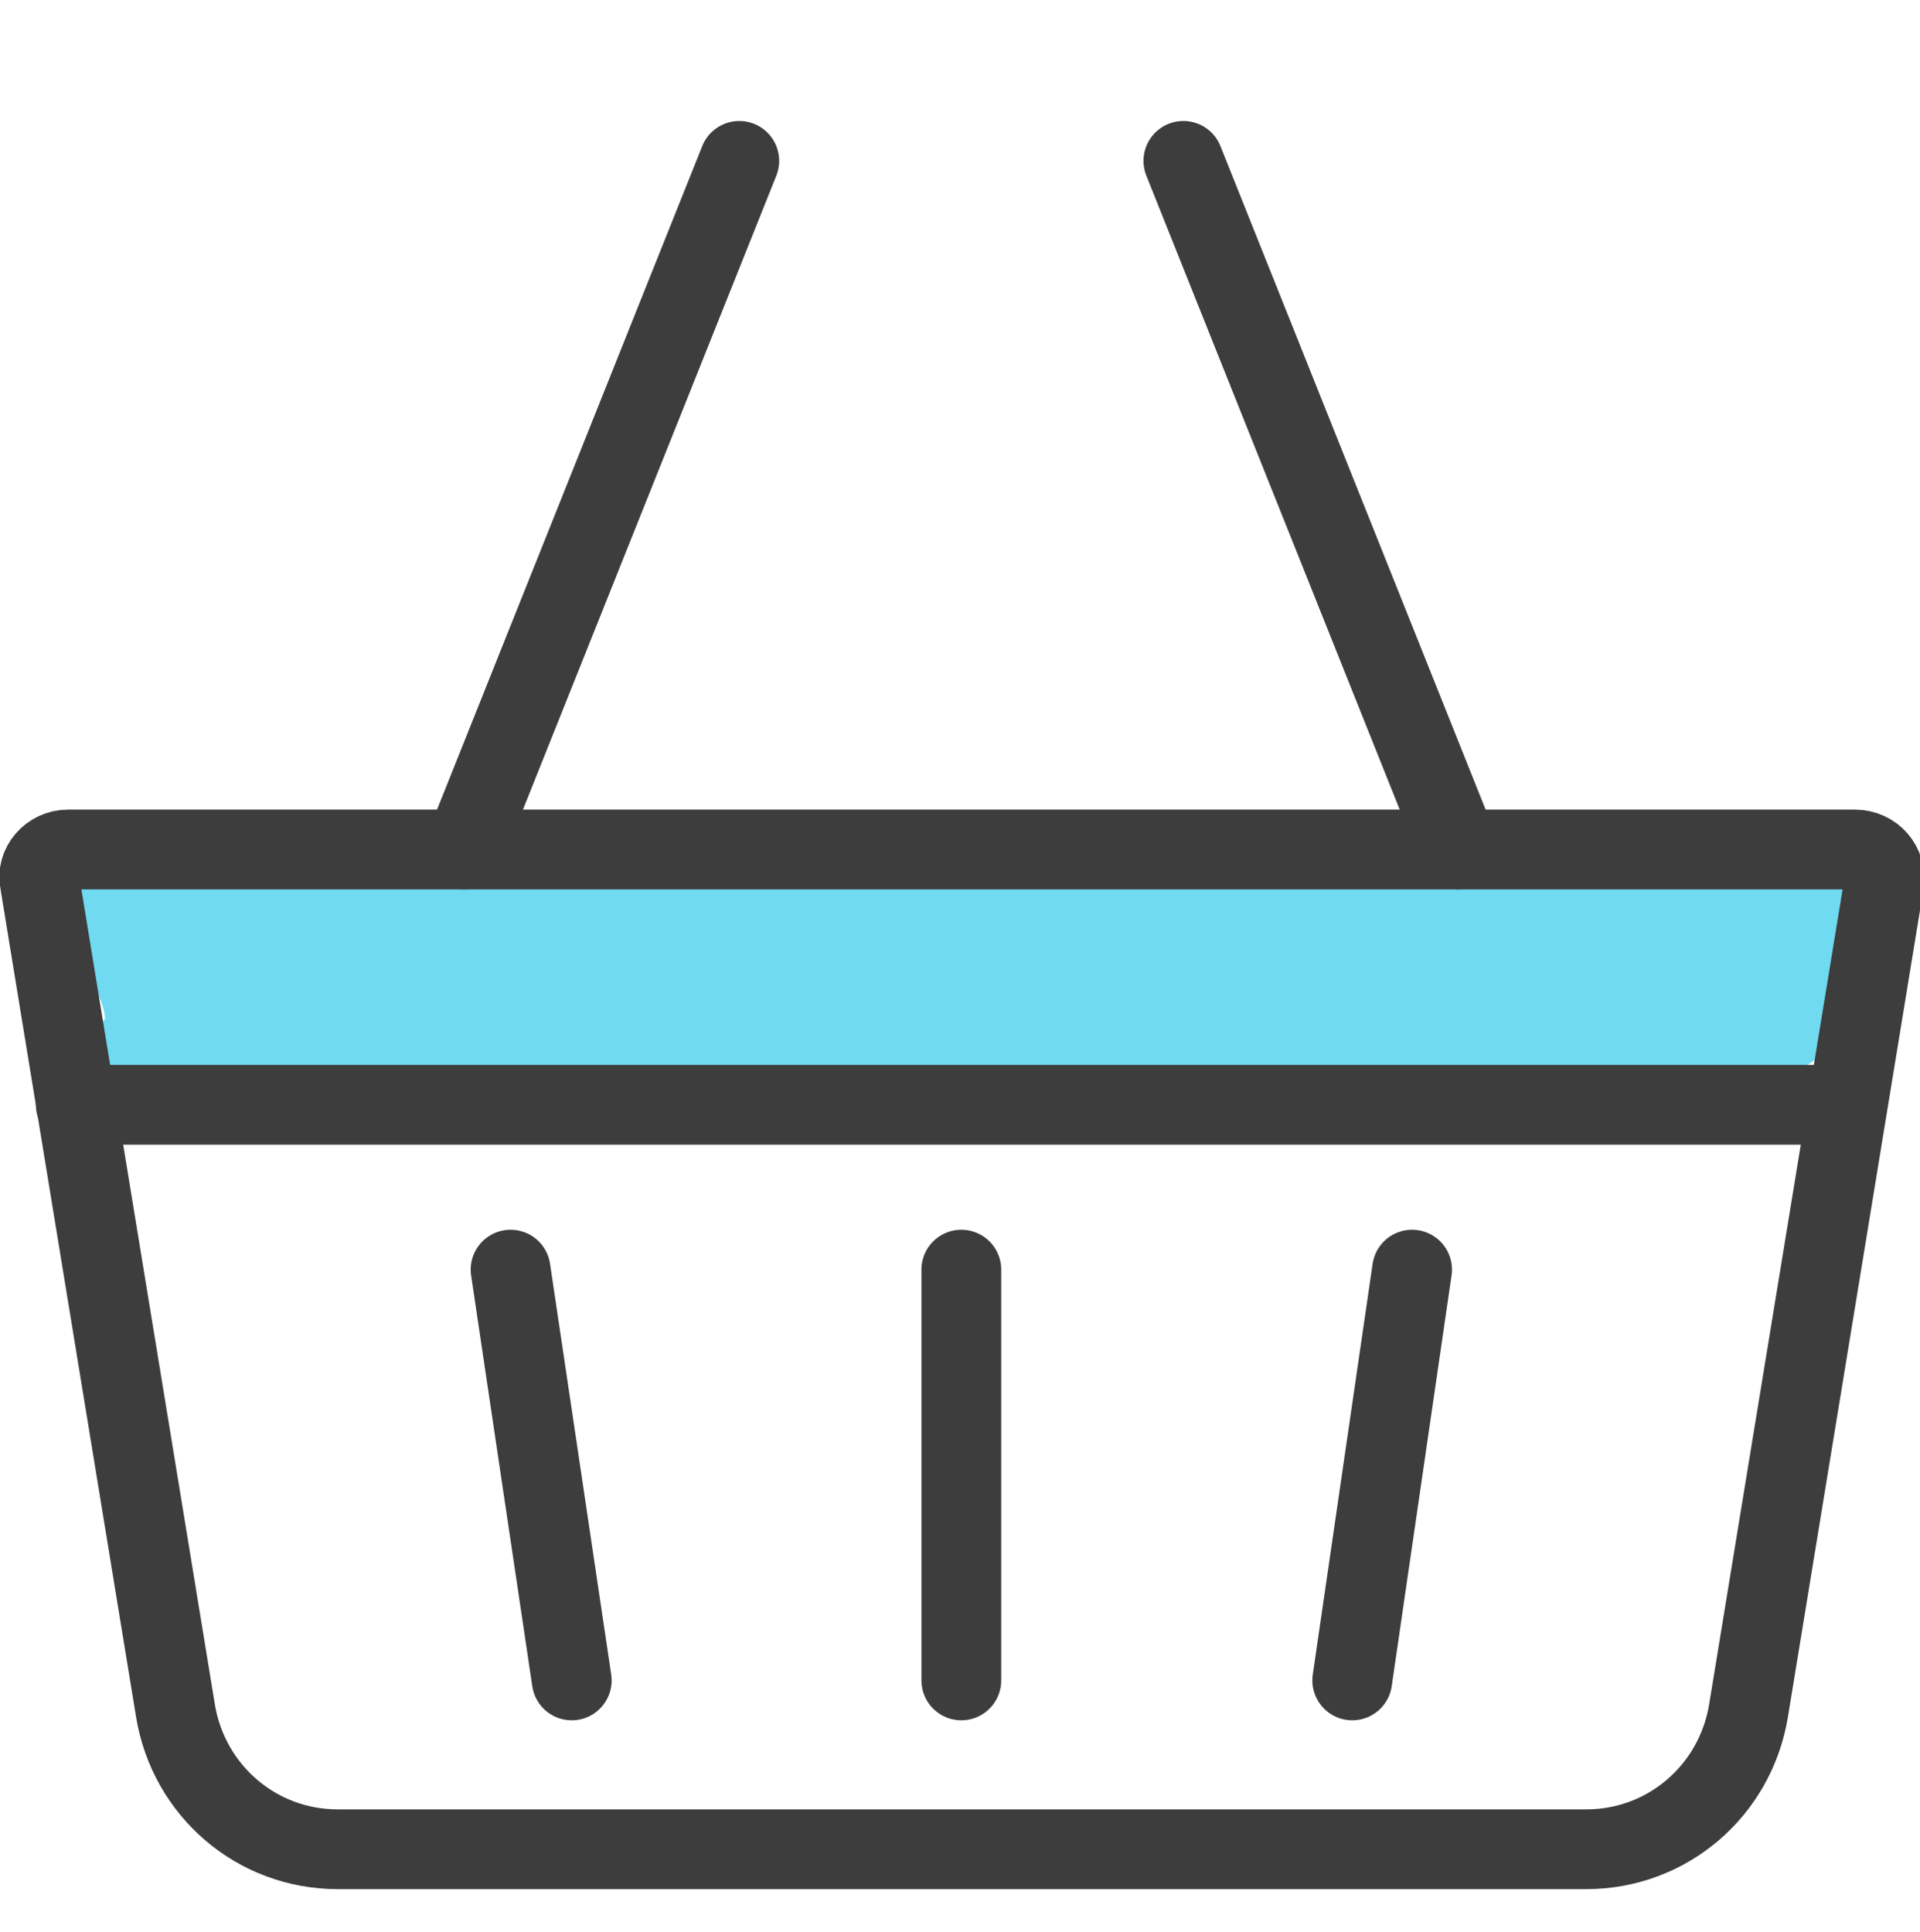
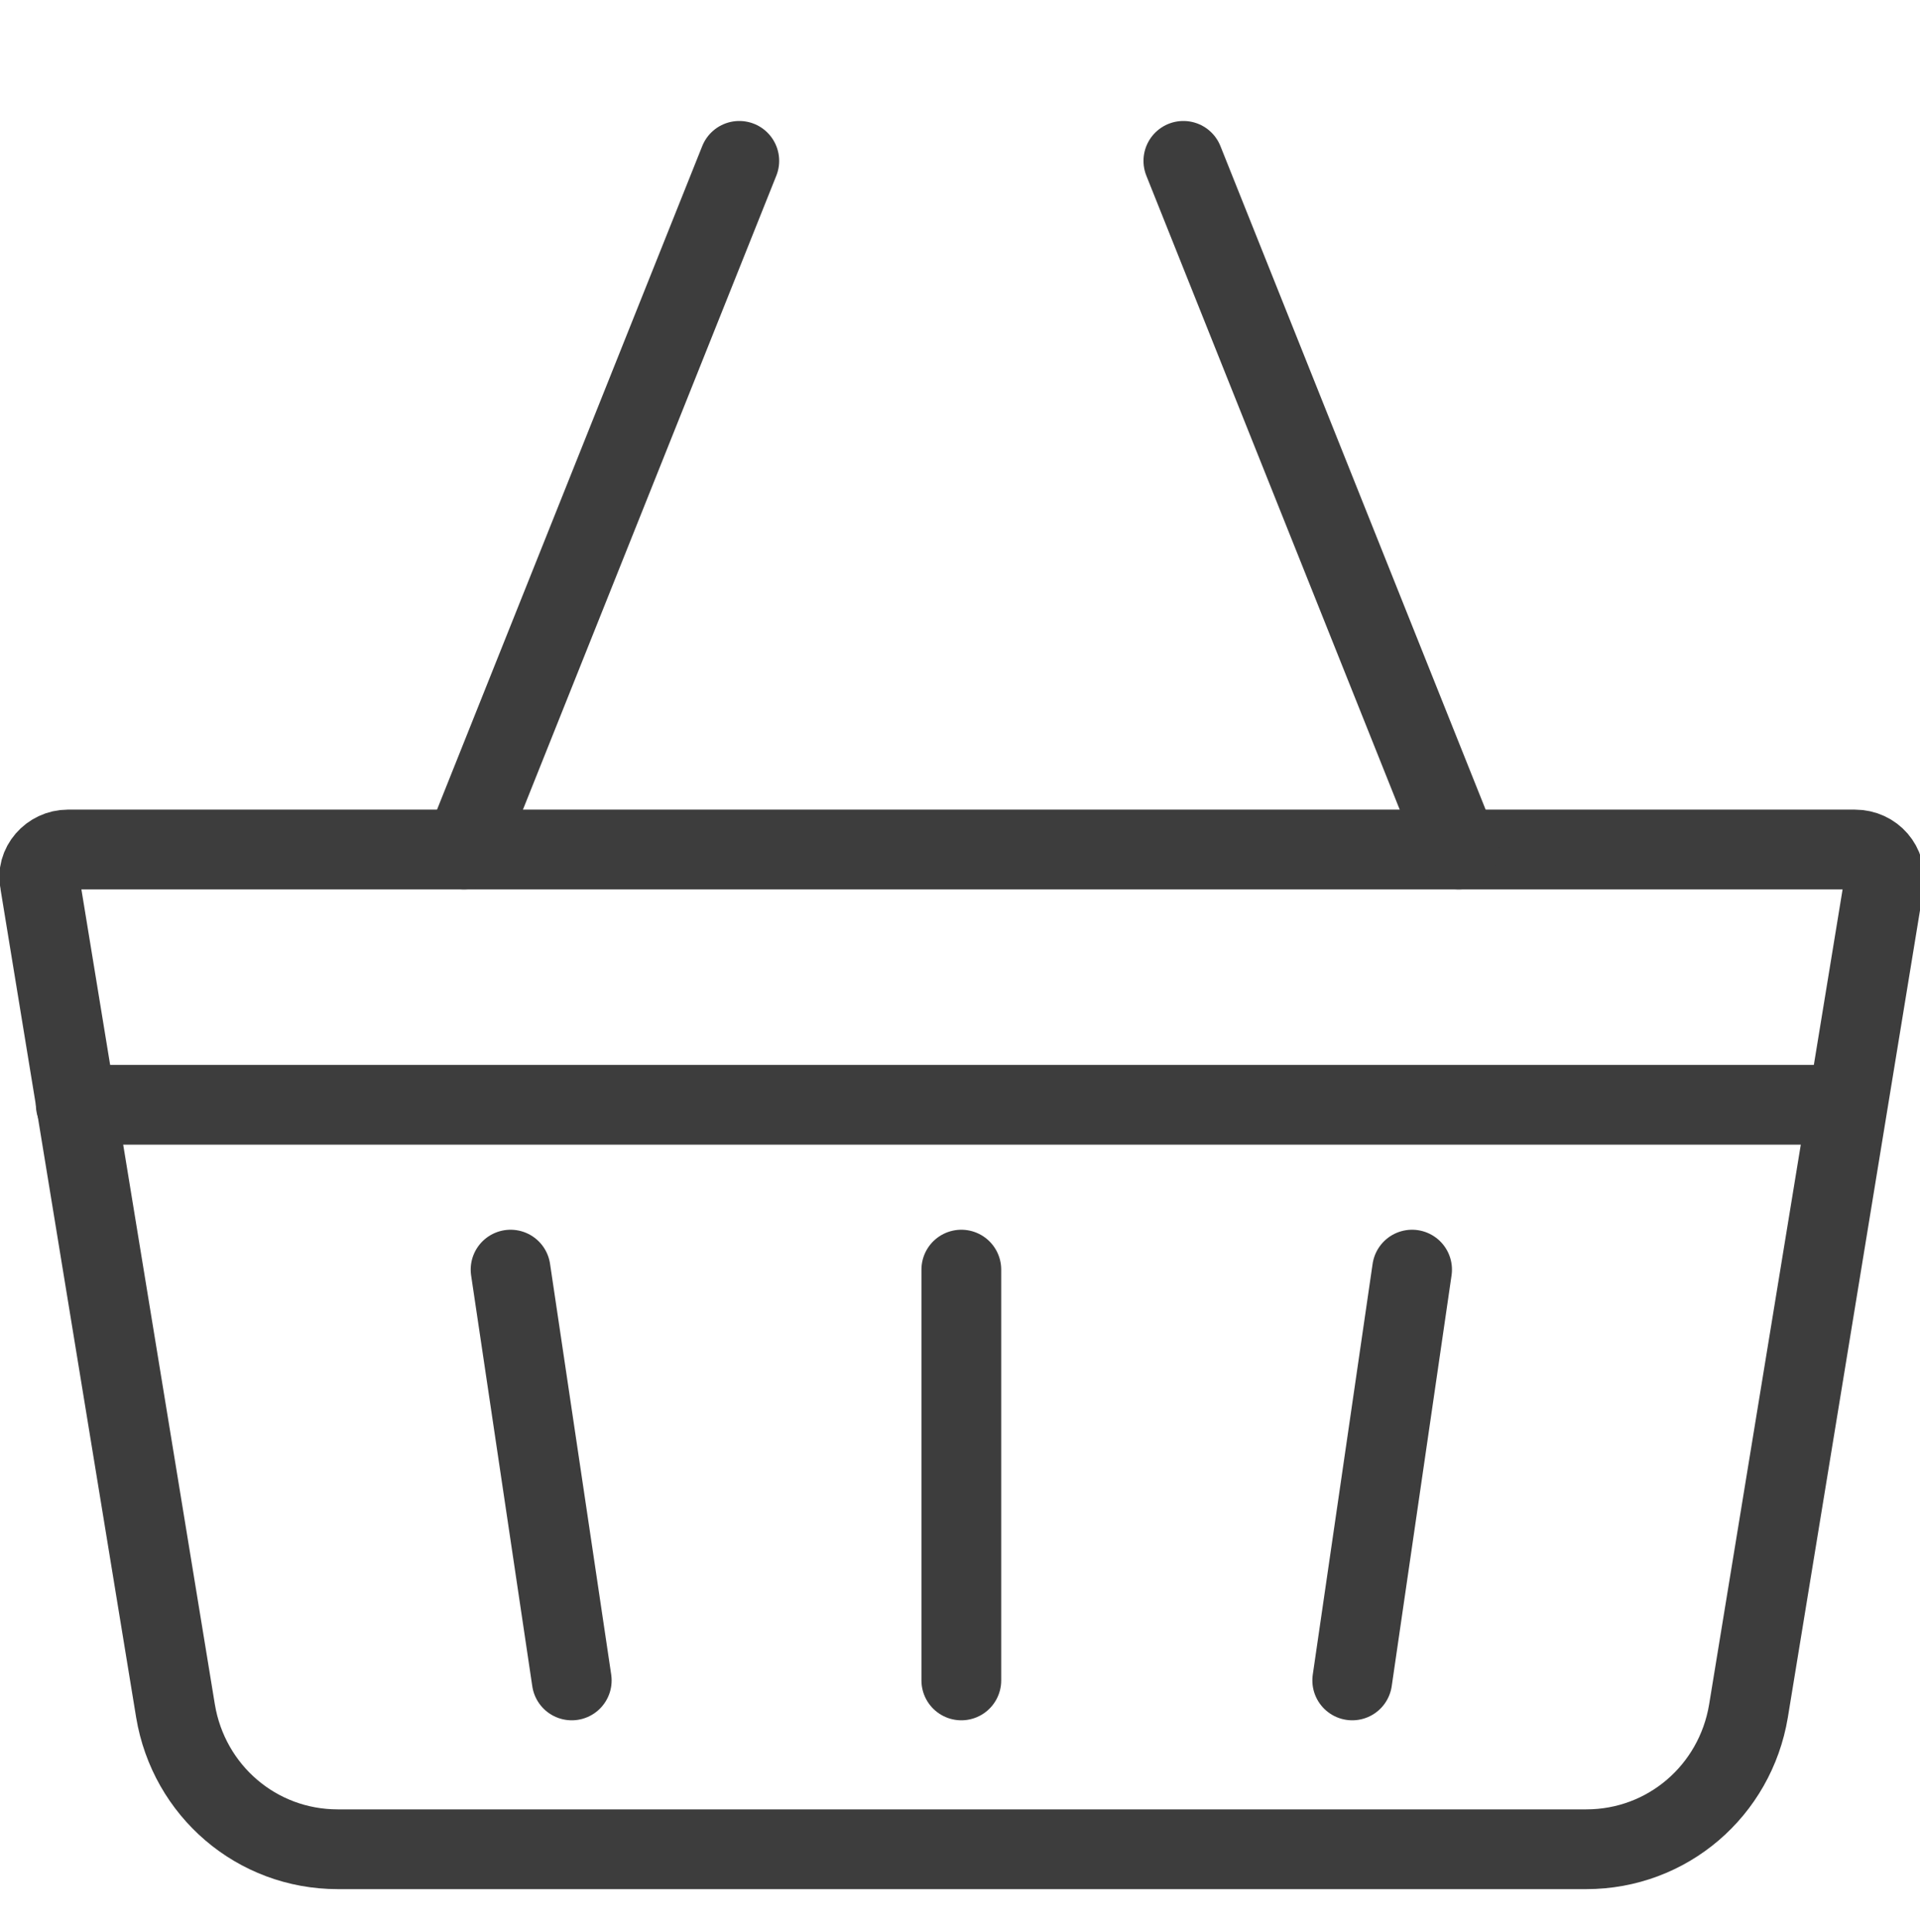
<svg xmlns="http://www.w3.org/2000/svg" version="1.1" id="Warstwa_1" x="0px" y="0px" width="144.4px" height="145.3px" viewBox="0 0 144.4 145.3" style="enable-background:new 0 0 144.4 145.3;" xml:space="preserve">
  <style type="text/css">
	.st0{display:none;}
	.st1{display:inline;}
	.st2{fill:#70DAF1;}
	.st3{fill:none;stroke:#3D3D3D;stroke-width:6;stroke-linecap:round;stroke-miterlimit:10;}
</style>
  <g id="Warstwa_2_00000120524833914714348750000011397875707148484264_" class="st0">
    <g class="st1">
      <path class="st2" d="M131.7,82.9c-33.2-0.4-66.5-1.6-99.7-0.5c-4,0.1-7.9,0.3-11.9,0.5c-1.2,0.1-2.6,0.1-4,0.1    c-0.8-0.2-1.7-0.3-2.5-0.5c-3.2-0.8-5.5,1.4-6.1,4c-2.8,4.2,1,10.5,2.3,15c1.9,6.6,2.2,15.3,4.6,22.5c-0.1,0.2-0.2,0.3-0.3,0.5    c-0.6,1.2-0.9,2.6-0.5,3.9c0.4,1.3,1.2,2.2,2.3,3c0.3,0.2,0.6,0.4,1,0.6c0.3,1.1,1,2.2,2.3,3.1c2.3,1.5,4.7,2.2,7.5,2    c3.6,1,7.1,1.9,10.9,2.1c6.4,0.3,12.9-0.7,19.3-1c13.2-0.5,26.5,0.1,39.7,0.2c6.5,0,12.9-0.1,19.4-0.5c4.8-0.3,8.3-1,10.6-4.6    c2.4-0.6,4.4-2.8,3.5-6c-0.2-0.5-0.3-1.1-0.4-1.6c3.3-10.4,4.6-21.4,6-32.1c0.1-0.7,0-1.4-0.1-2C138,88.8,136.3,83,131.7,82.9z" />
      <g>
        <path class="st2" d="M131.7,79.4C97.9,79,64.1,77.8,30.3,78.9c-3.4,0.1-6.8,0.3-10.2,0.5c-2.8,0.1-5.7-0.7-8.4-0.5     c-4.7,0.4-7.5,4.6-8.5,8.9c-1.2,5.6,2.3,10.8,3.6,16c1.7,7,2.1,14.2,4.2,21.1c0.1-0.9,0.2-1.8,0.4-2.7c-3.1,5.2-0.3,8.8,2.7,12     c1.1,1.2,2.5,3.5,4.8,4.7c3,1.6,6.4,1.6,9.6,2.3c8.4,1.8,16.1,1.4,24.6,0.8c8.9-0.7,17.8-0.5,26.7-0.3c8.5,0.2,17.1,0.4,25.6,0.2     c6.1-0.1,14.1,0.6,19.7-2.4c1.6-0.9,3.4-2.8,4.1-3.3c2.2-1.7,3.9-2.7,4.5-5.7c0.6-2.8,0-5.3,0.7-8.1c1.1-4.1,1.9-8.3,2.6-12.5     c0.7-4.2,1.2-8.4,1.8-12.6c0.4-2.8,1-5,1.4-7.6C140.8,84,136.9,80.1,131.7,79.4c-4.5-0.6-4.4,6.4,0,7c2.7,0.3,0.9,2.7,0.7,3.9     c-0.4,1.7-0.2,3.4-0.4,5.1c-0.7,5.7-1.5,11.4-2.6,17c-0.9,4.8-2.5,9.5-3.1,14.2c-0.3,2.1,1.3,0.7-0.7,3.3     c-0.2,0.3-1.3,0.6-1.5,0.9c-1.6,1.7-2.6,2.8-5.1,3.3c-5,1-10.5,0.7-15.6,0.8c-6.2,0.1-12.5,0-18.7-0.1     c-11.9-0.2-23.7-0.4-35.5,0.5c-5.7,0.5-11.4,0.9-17.1-0.4c-2.4-0.5-4.6-0.9-7-1.3c-3-0.5-4.6-2.5-6.4-4.6     c-0.9-1.1-1.5-0.3-1.7-2.3c-0.1-0.5,0.8-1.2,0.8-1.8c0-1.8-0.5-3.3-0.9-5c-1.3-5.1-1.8-10.4-2.8-15.6c-0.8-4-2.6-7.5-3.6-11.3     c-0.5-2-0.9-4.9,1.1-6.3c1.6-1.1,4.4-0.1,6.6-0.1c10.9-0.2,21.8-0.9,32.8-1c26.9-0.3,53.8,0.6,80.8,0.9     C136.2,86.5,136.2,79.5,131.7,79.4z" />
      </g>
    </g>
  </g>
  <g id="Warstwa_2_00000154402962570574894980000008945631759131226496_">
-     <path class="st2" d="M136.4,66c-10.4-0.7-20.8-1.4-31.3-0.9c-3.2,0.1-6.3,0.5-9.4,0.8c-8.3-0.5-16.6-0.4-24.9-0.2   c-21.1,0.4-42.2,0.1-63.3-0.5c-2.4-0.1-4.6,3.1-3,5.3c0.9,1.1,3.3,4.1,3.4,6.1c-1.4,2.2-0.6,5.5,2.7,5.4   c24.2-0.8,48.5-1.3,72.7-1.4c11.8,0,23.6,0,35.4,0.1c4.9,0.1,11.6,1.4,16.3-0.2c4.2-1.4,4.1-6.5,4.8-10.1   C140.3,68.1,138.8,66.2,136.4,66z" />
-   </g>
+     </g>
  <g id="Warstwa_1_00000094581264790972830670000004029475376769185169_">
    <g>
      <path class="st3" d="M139.5,63.9H5.1c-1.3,0-2.4,1.2-2.1,2.5l10.2,62.3c1,6,6.1,10.4,12.2,10.4h93.9c6.1,0,11.2-4.4,12.2-10.4    l10.2-62.3C141.9,65.1,140.9,63.9,139.5,63.9z" />
      <line class="st3" x1="55.6" y1="12.1" x2="34.9" y2="63.9" />
      <line class="st3" x1="89" y1="12.1" x2="109.7" y2="63.9" />
      <line class="st3" x1="5.7" y1="83.1" x2="137.7" y2="83.1" />
      <line class="st3" x1="72.3" y1="95.5" x2="72.3" y2="126.4" />
      <line class="st3" x1="38.4" y1="95.5" x2="43" y2="126.4" />
      <line class="st3" x1="106.2" y1="95.5" x2="101.7" y2="126.4" />
    </g>
  </g>
</svg>